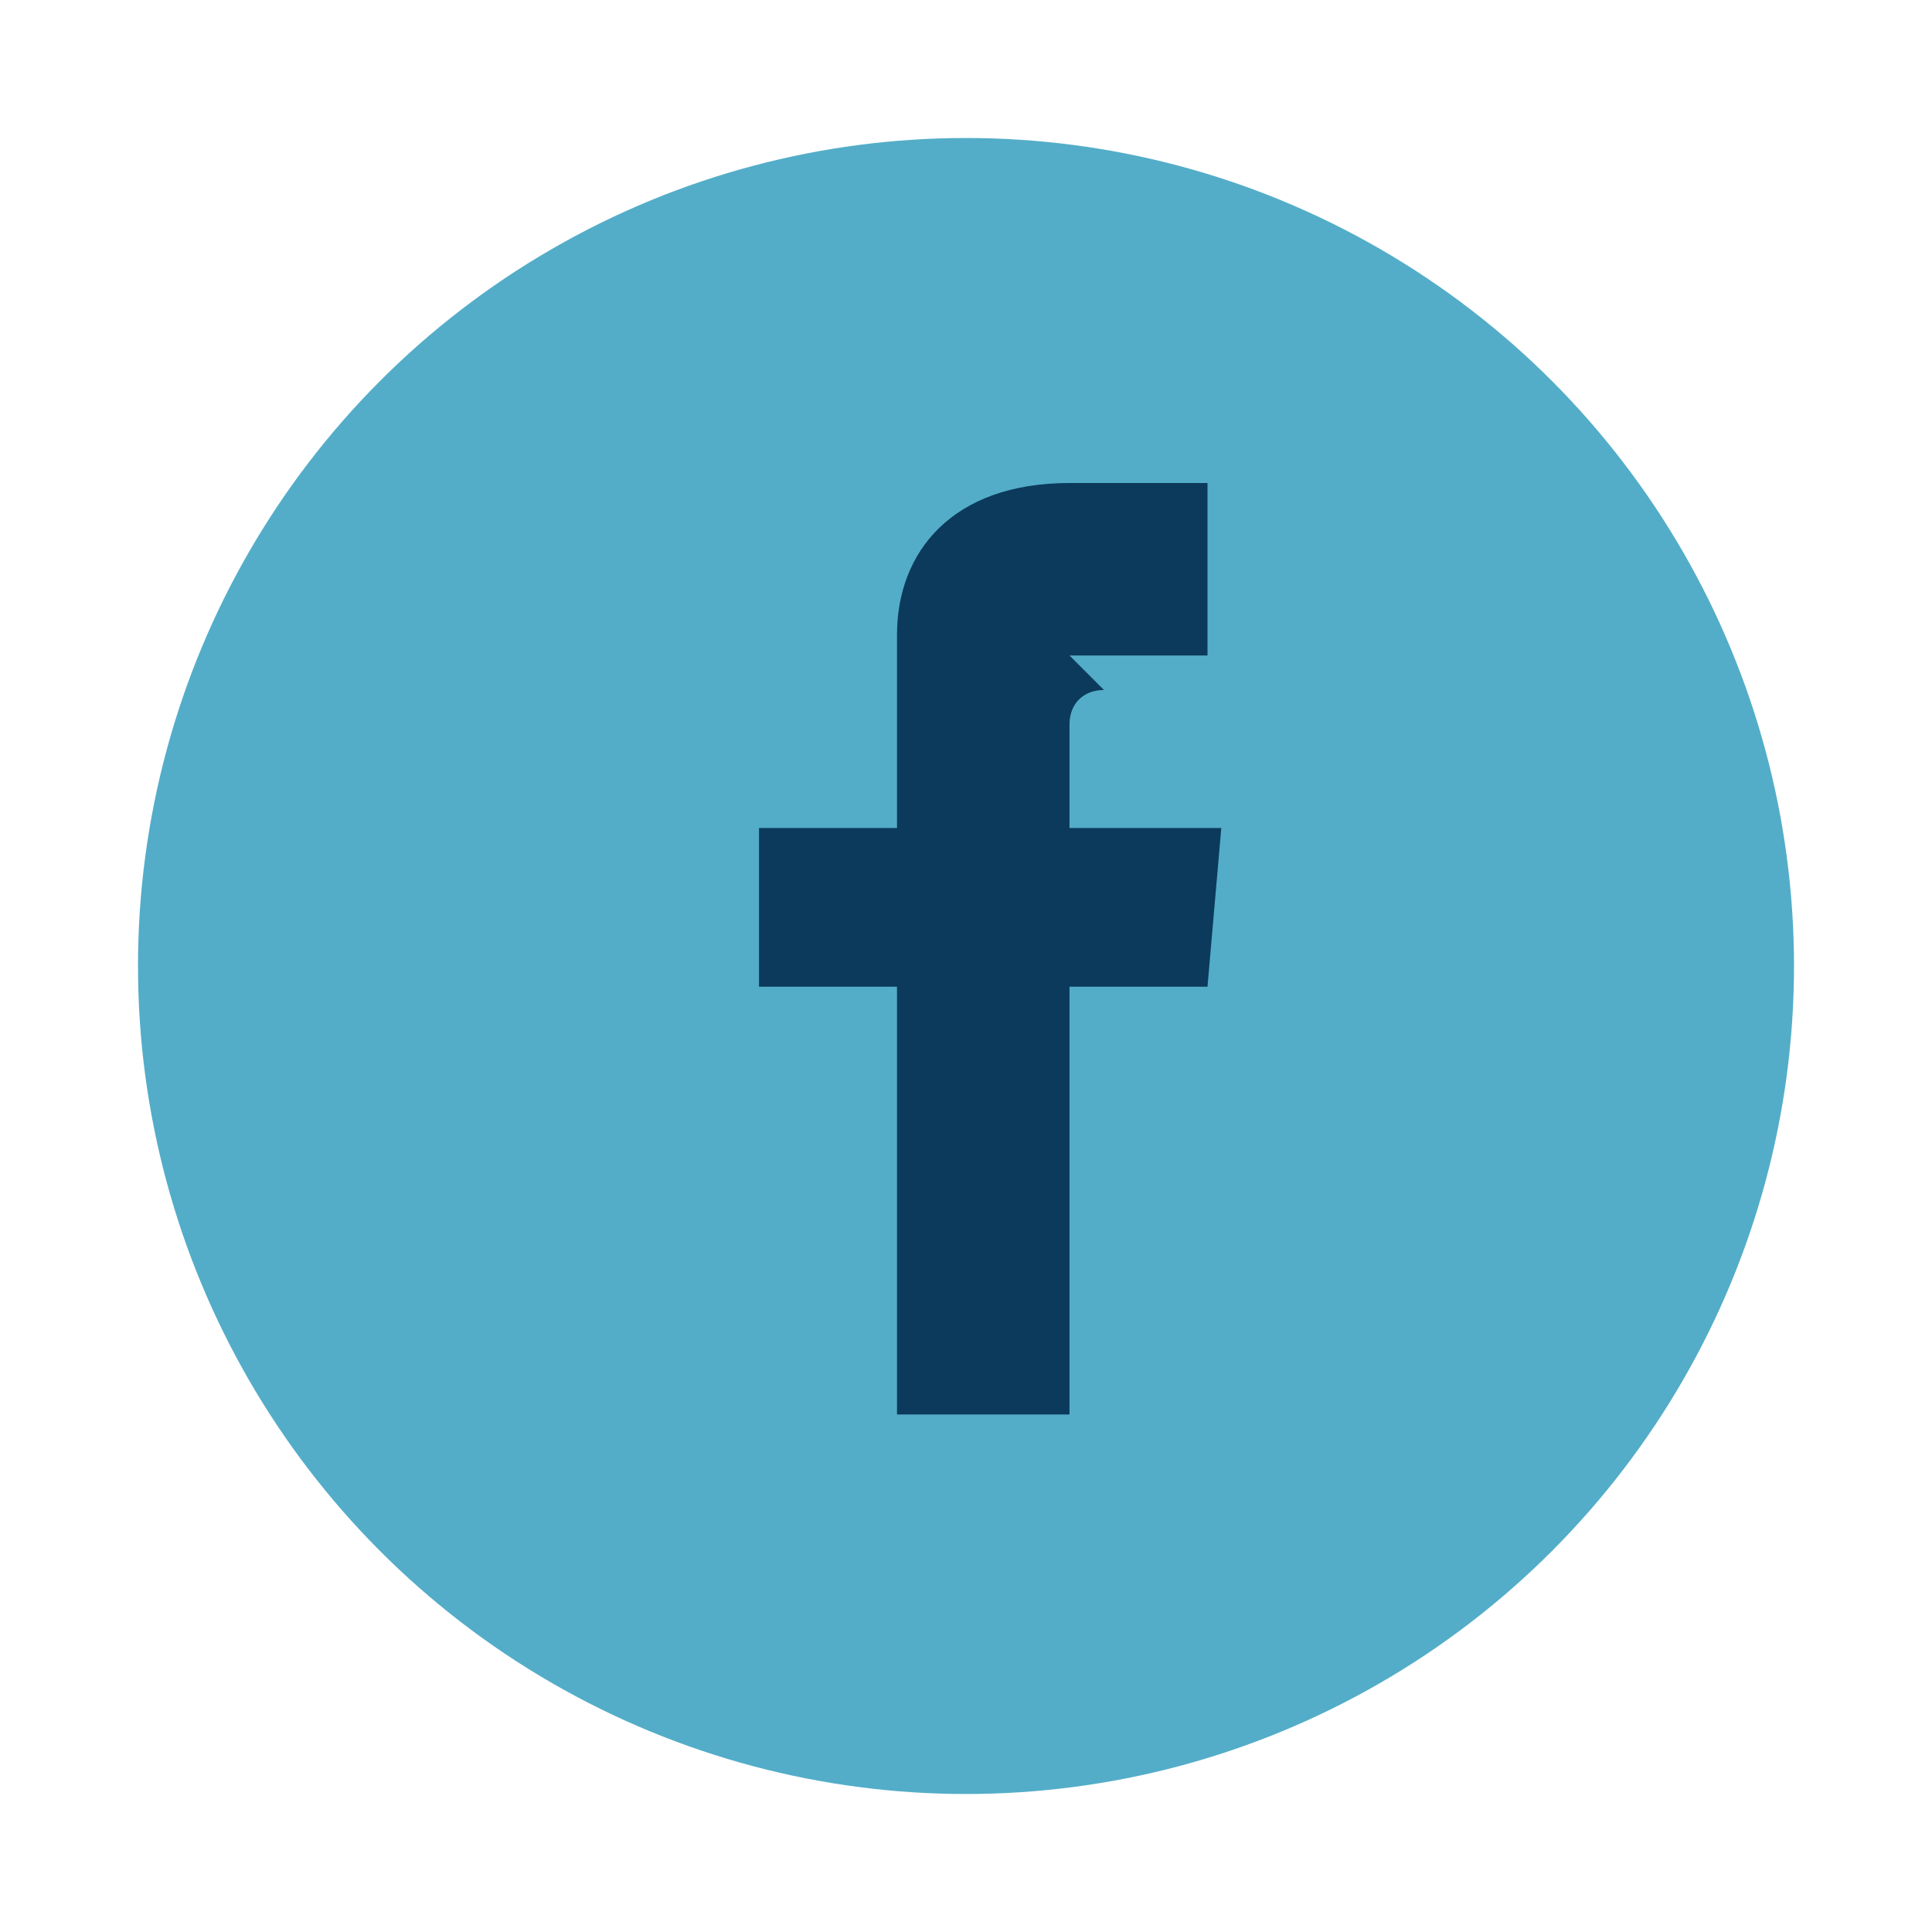
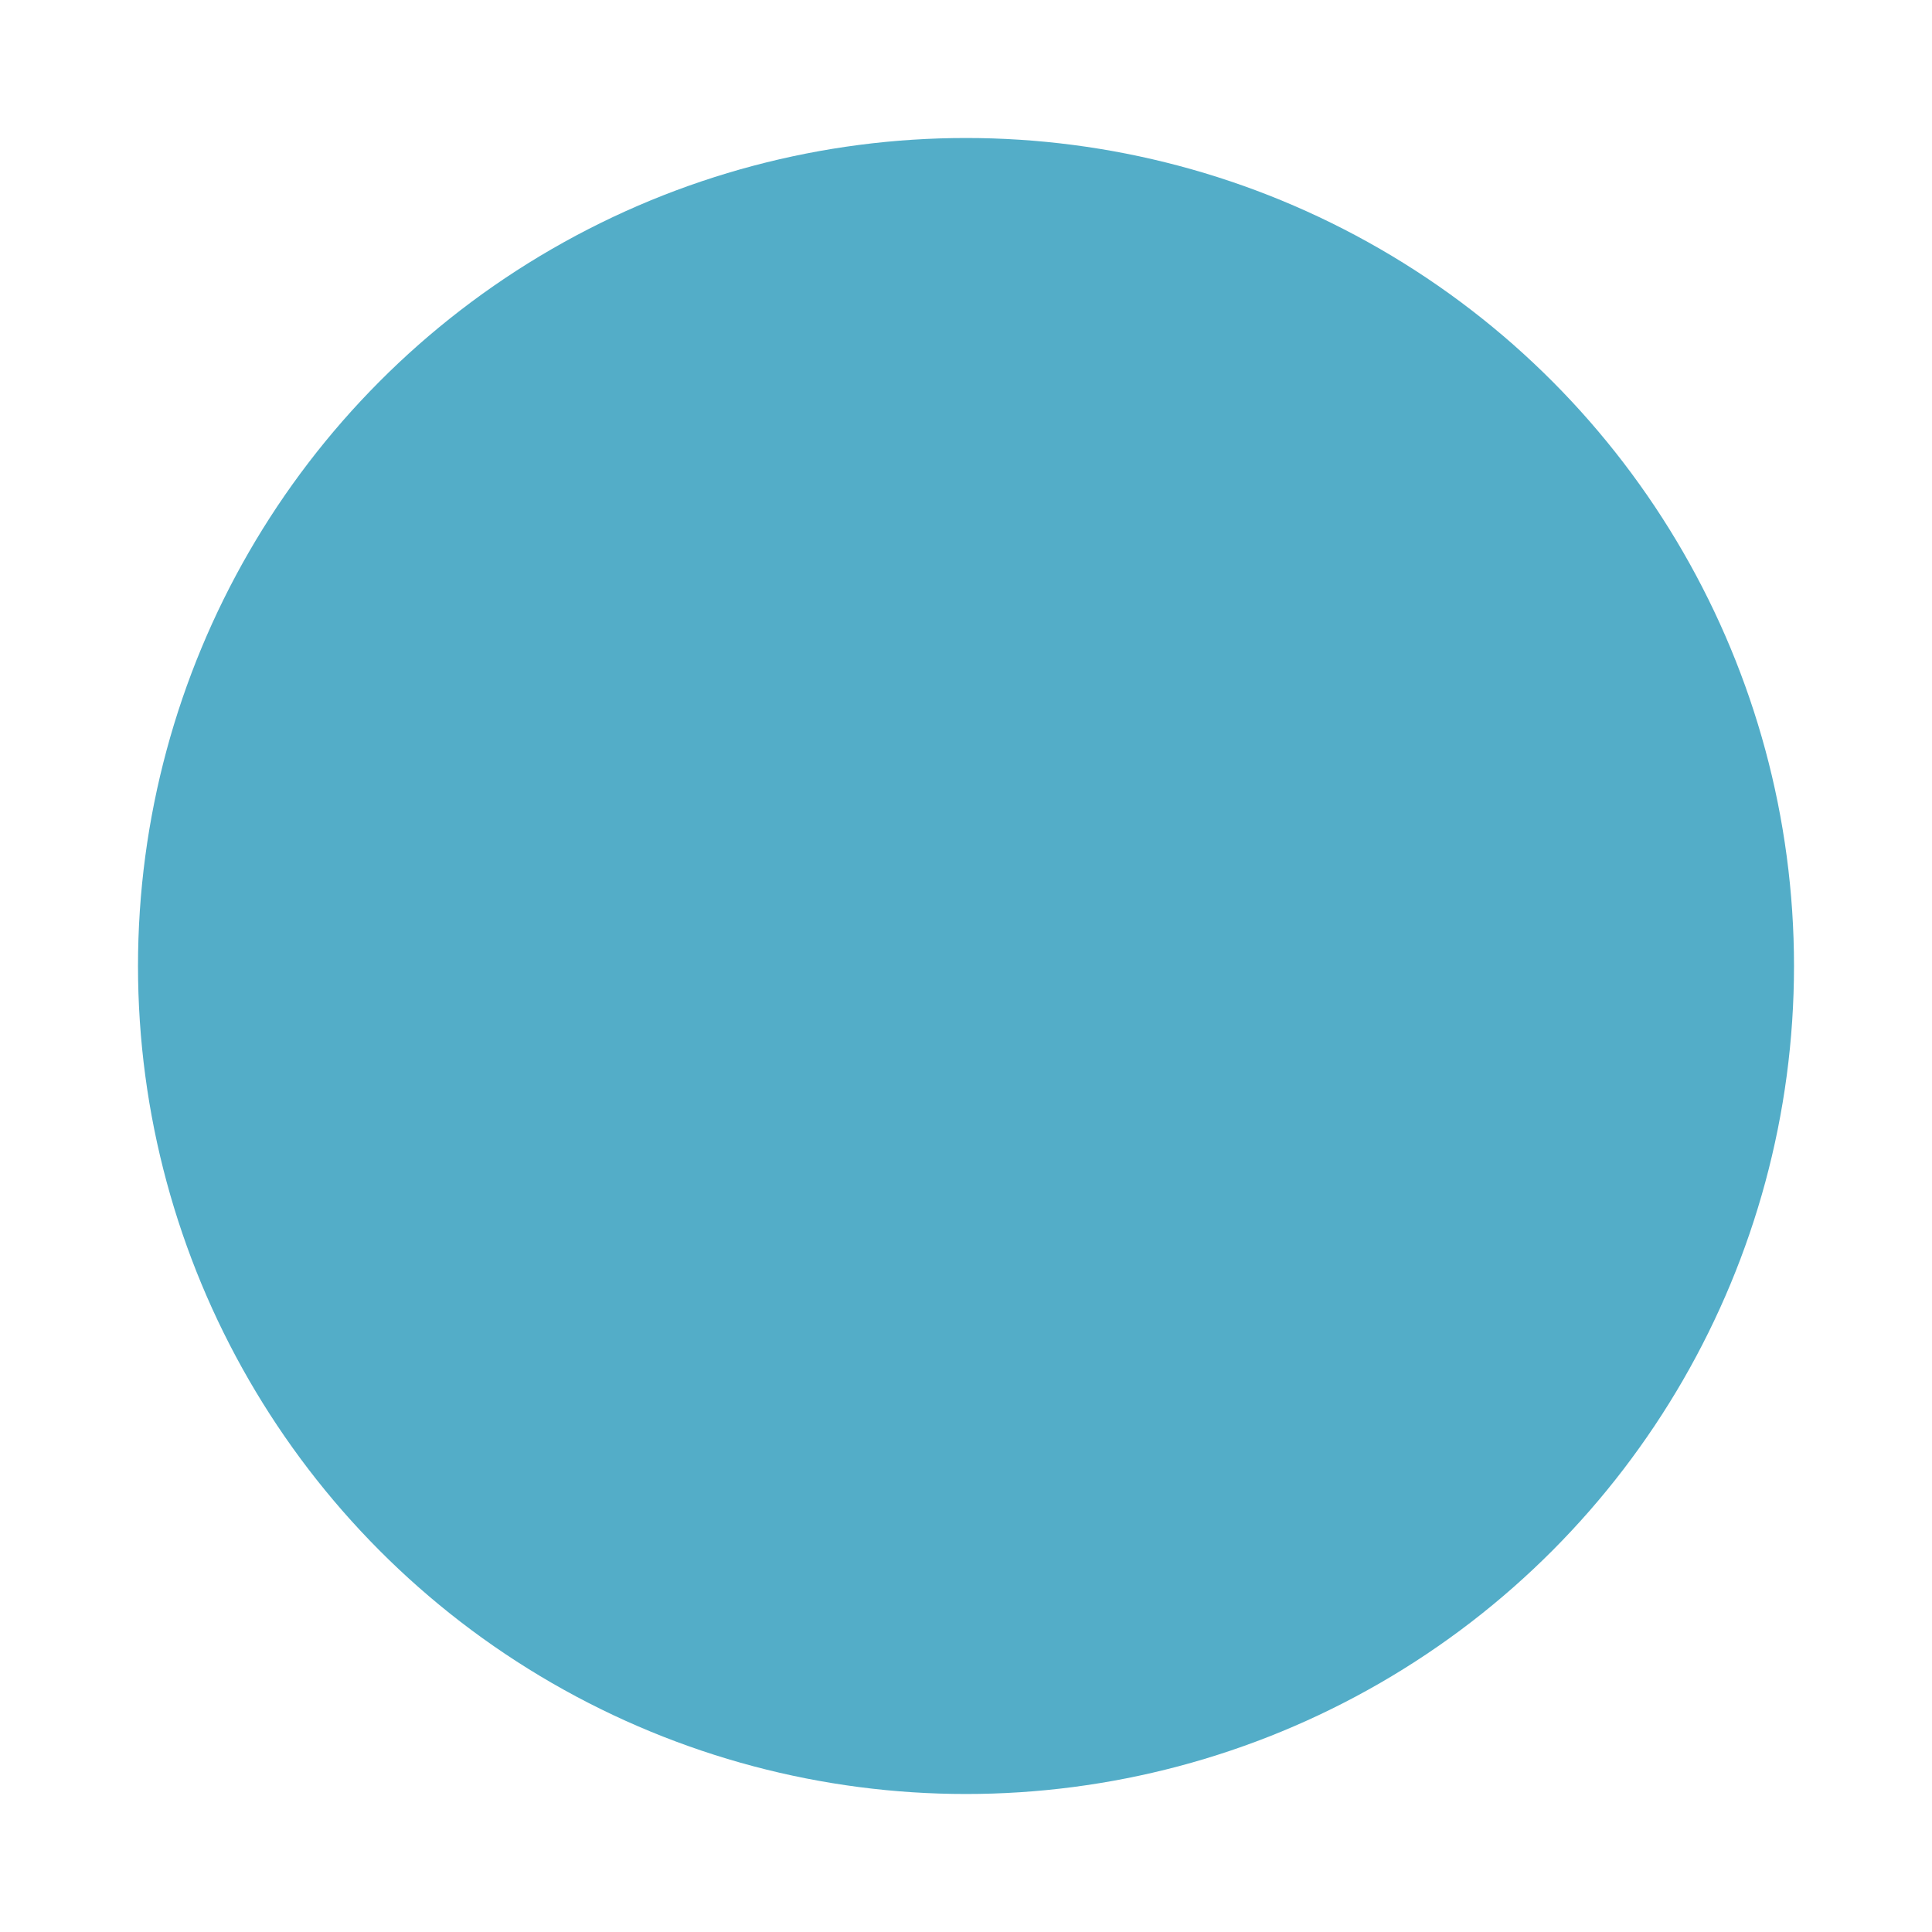
<svg xmlns="http://www.w3.org/2000/svg" width="28" height="28" viewBox="0 0 28 28">
  <circle cx="14" cy="14" r="12" fill="#53ADC8" />
-   <path d="M15.5 9.5h2V7h-2c-1.7 0-2.5 1-2.5 2.2V12H11v2.3h2v6.2h2.5V14.3h2l.2-2.3h-2.2v-1.5c0-.3.2-.5.5-.5z" fill="#0C3A5C" />
</svg>